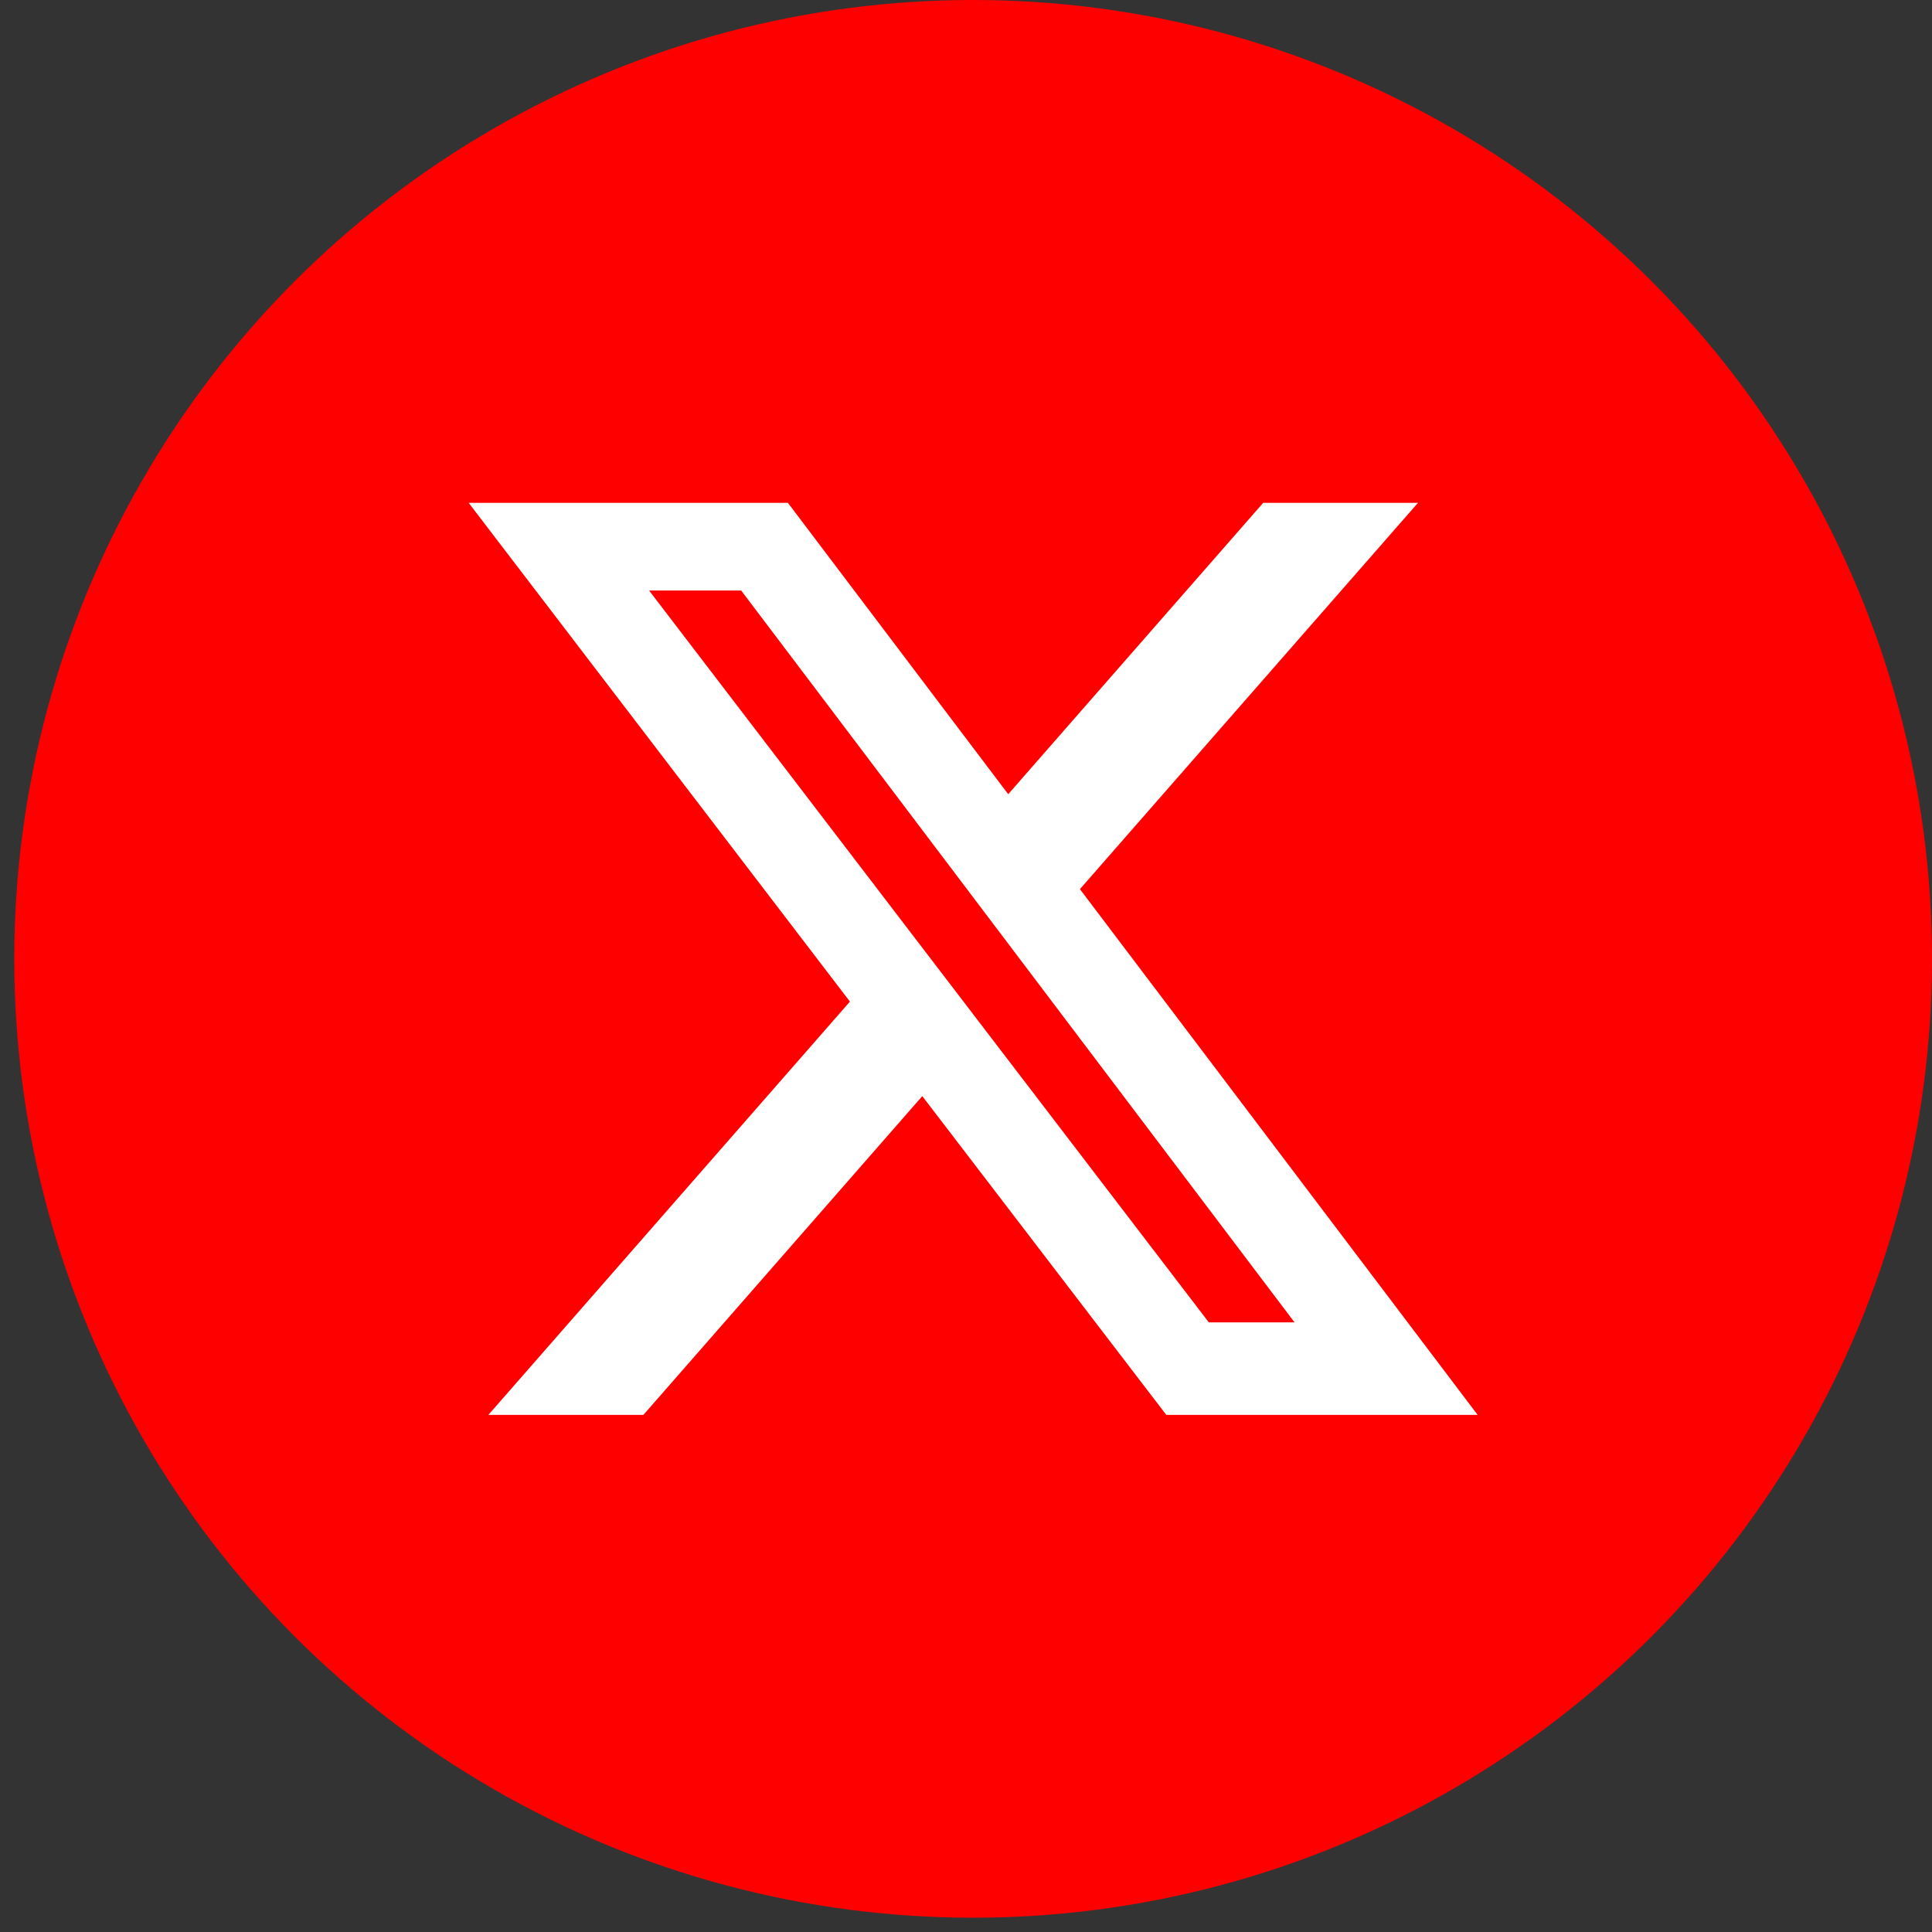
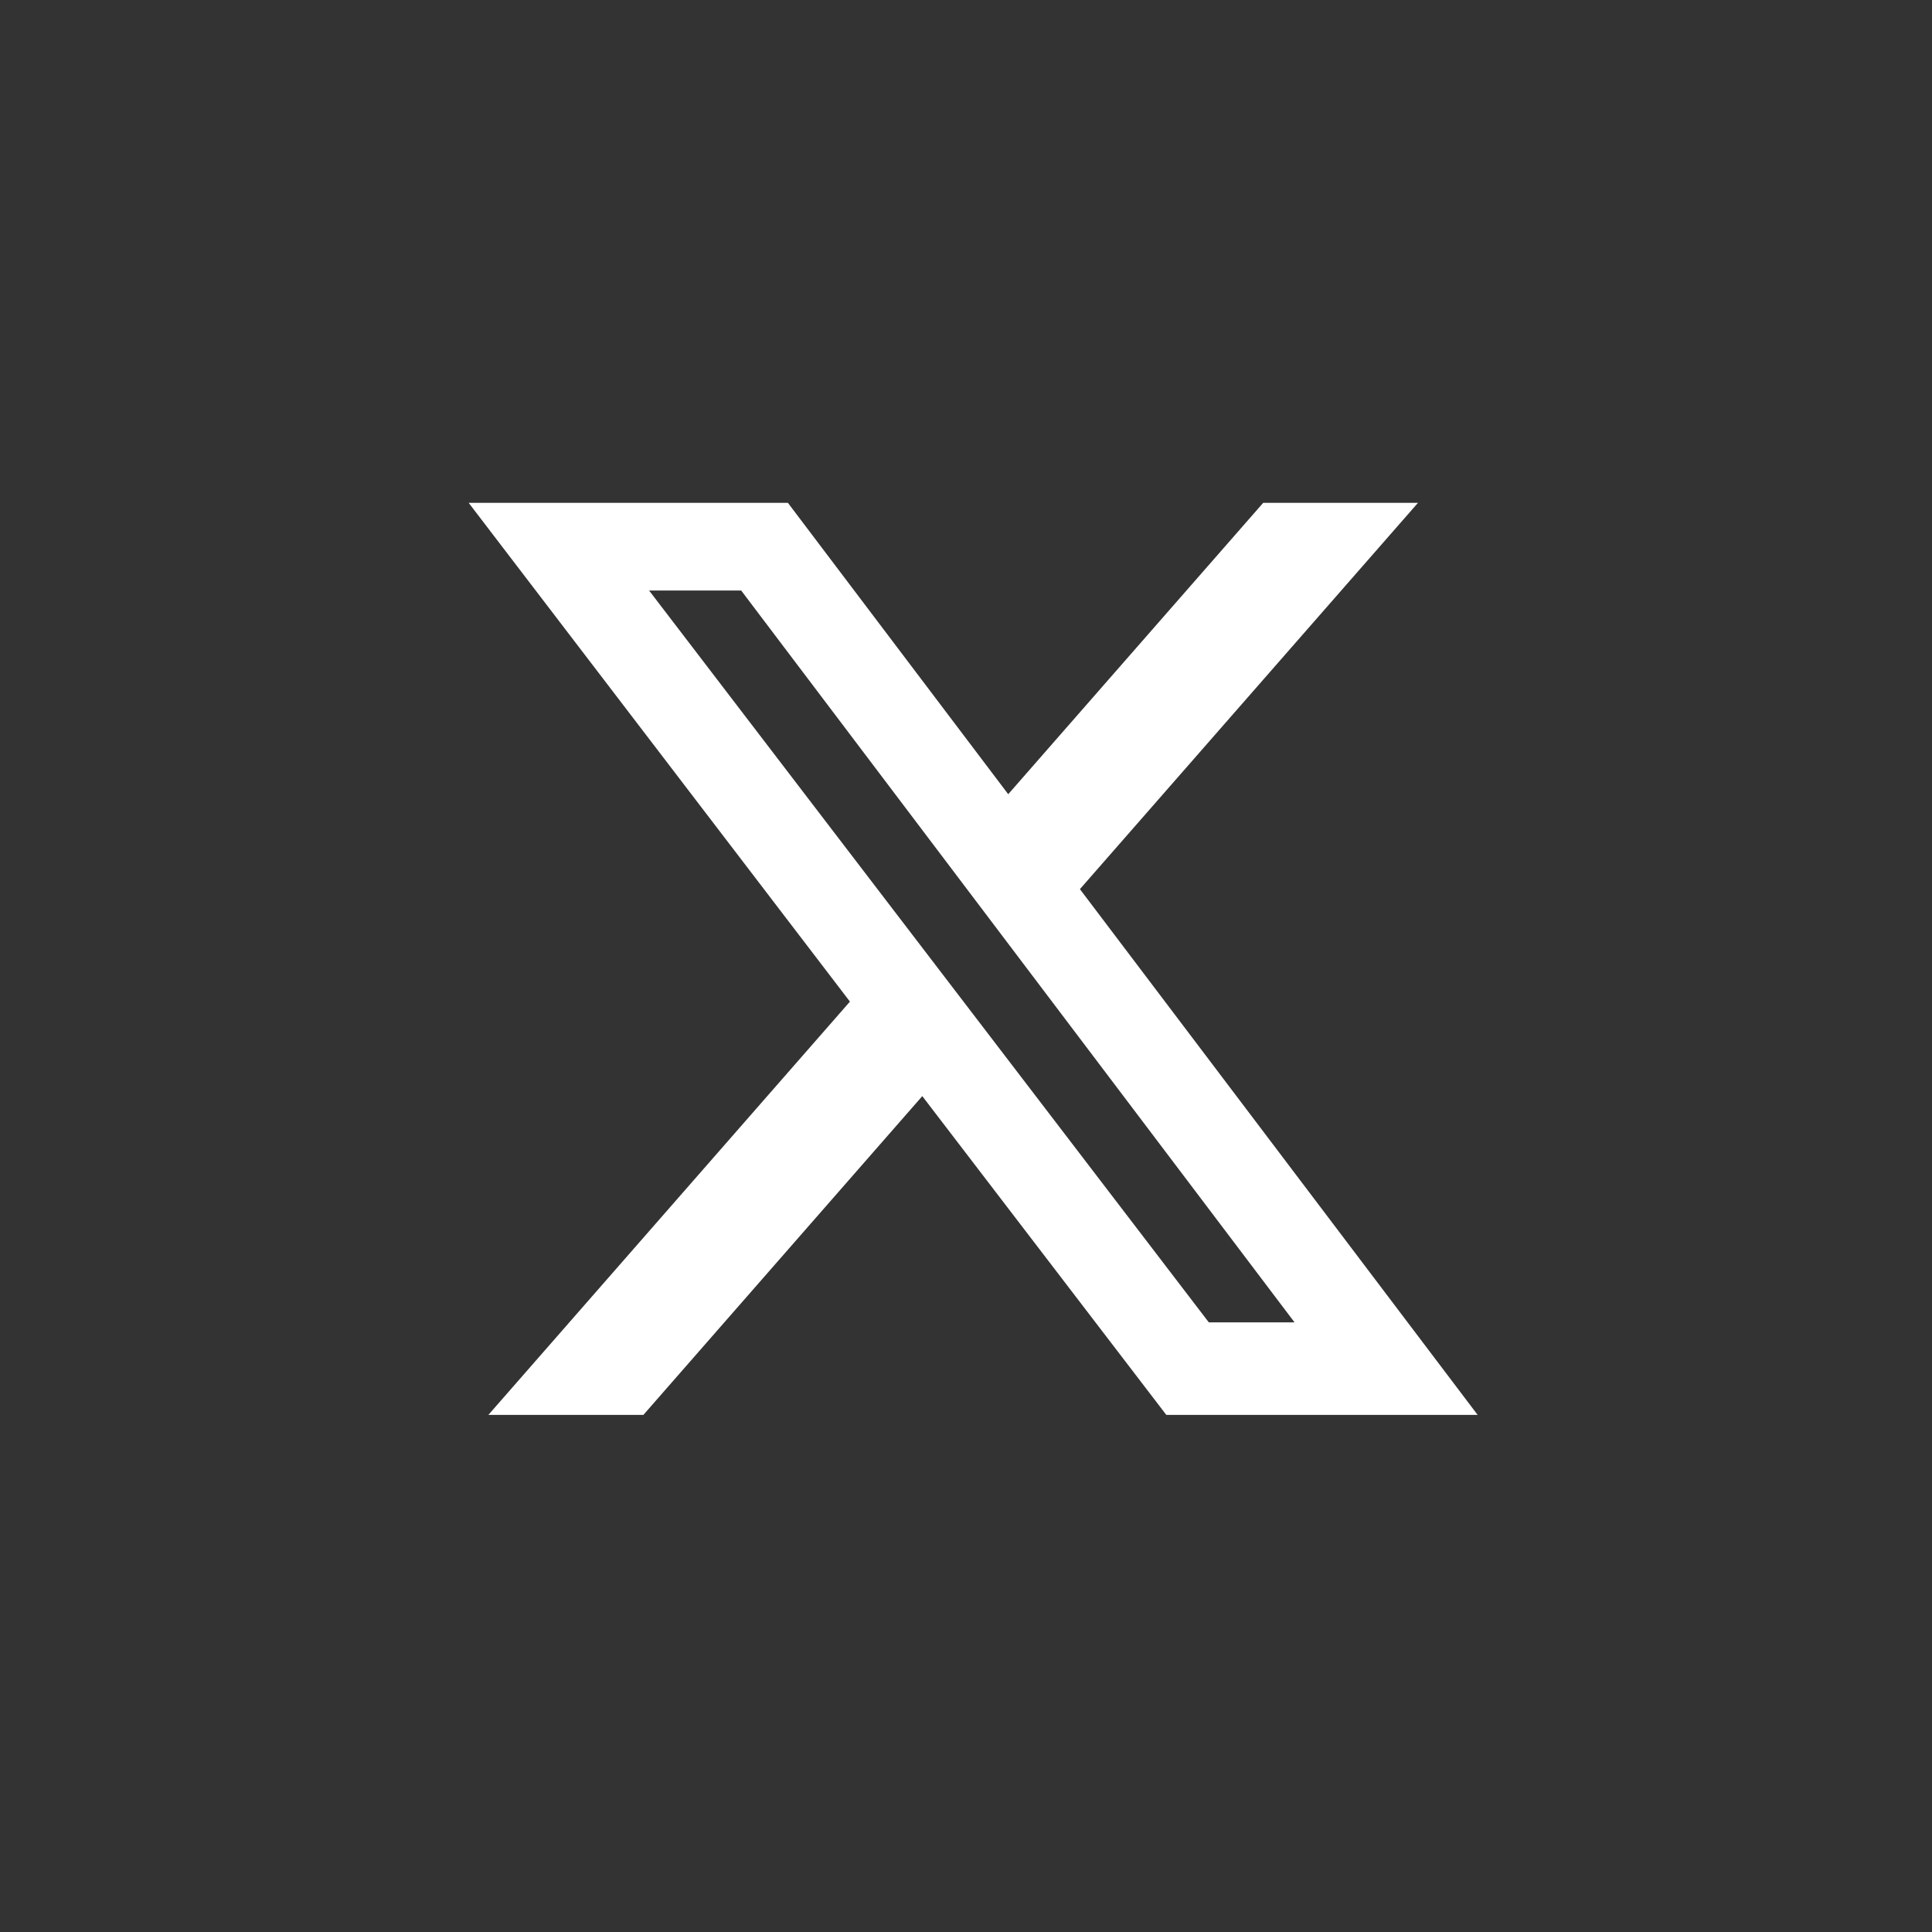
<svg xmlns="http://www.w3.org/2000/svg" width="129" height="129" viewBox="0 0 129 129" fill="none">
  <rect x="0" y="0" width="129" height="129" fill="#333333" stroke="none" />
-   <circle cx="64.977" cy="64.023" r="64.023" fill="#FF0000" />
  <path d="M84.345 33.573H94.68L72.106 59.368L98.662 94.473H77.874L61.581 73.188L42.959 94.473H32.609L56.75 66.878L31.292 33.573H52.607L67.319 53.029L84.345 33.573ZM80.714 88.296H86.438L49.489 39.429H43.34L80.714 88.296Z" fill="white" />
</svg>